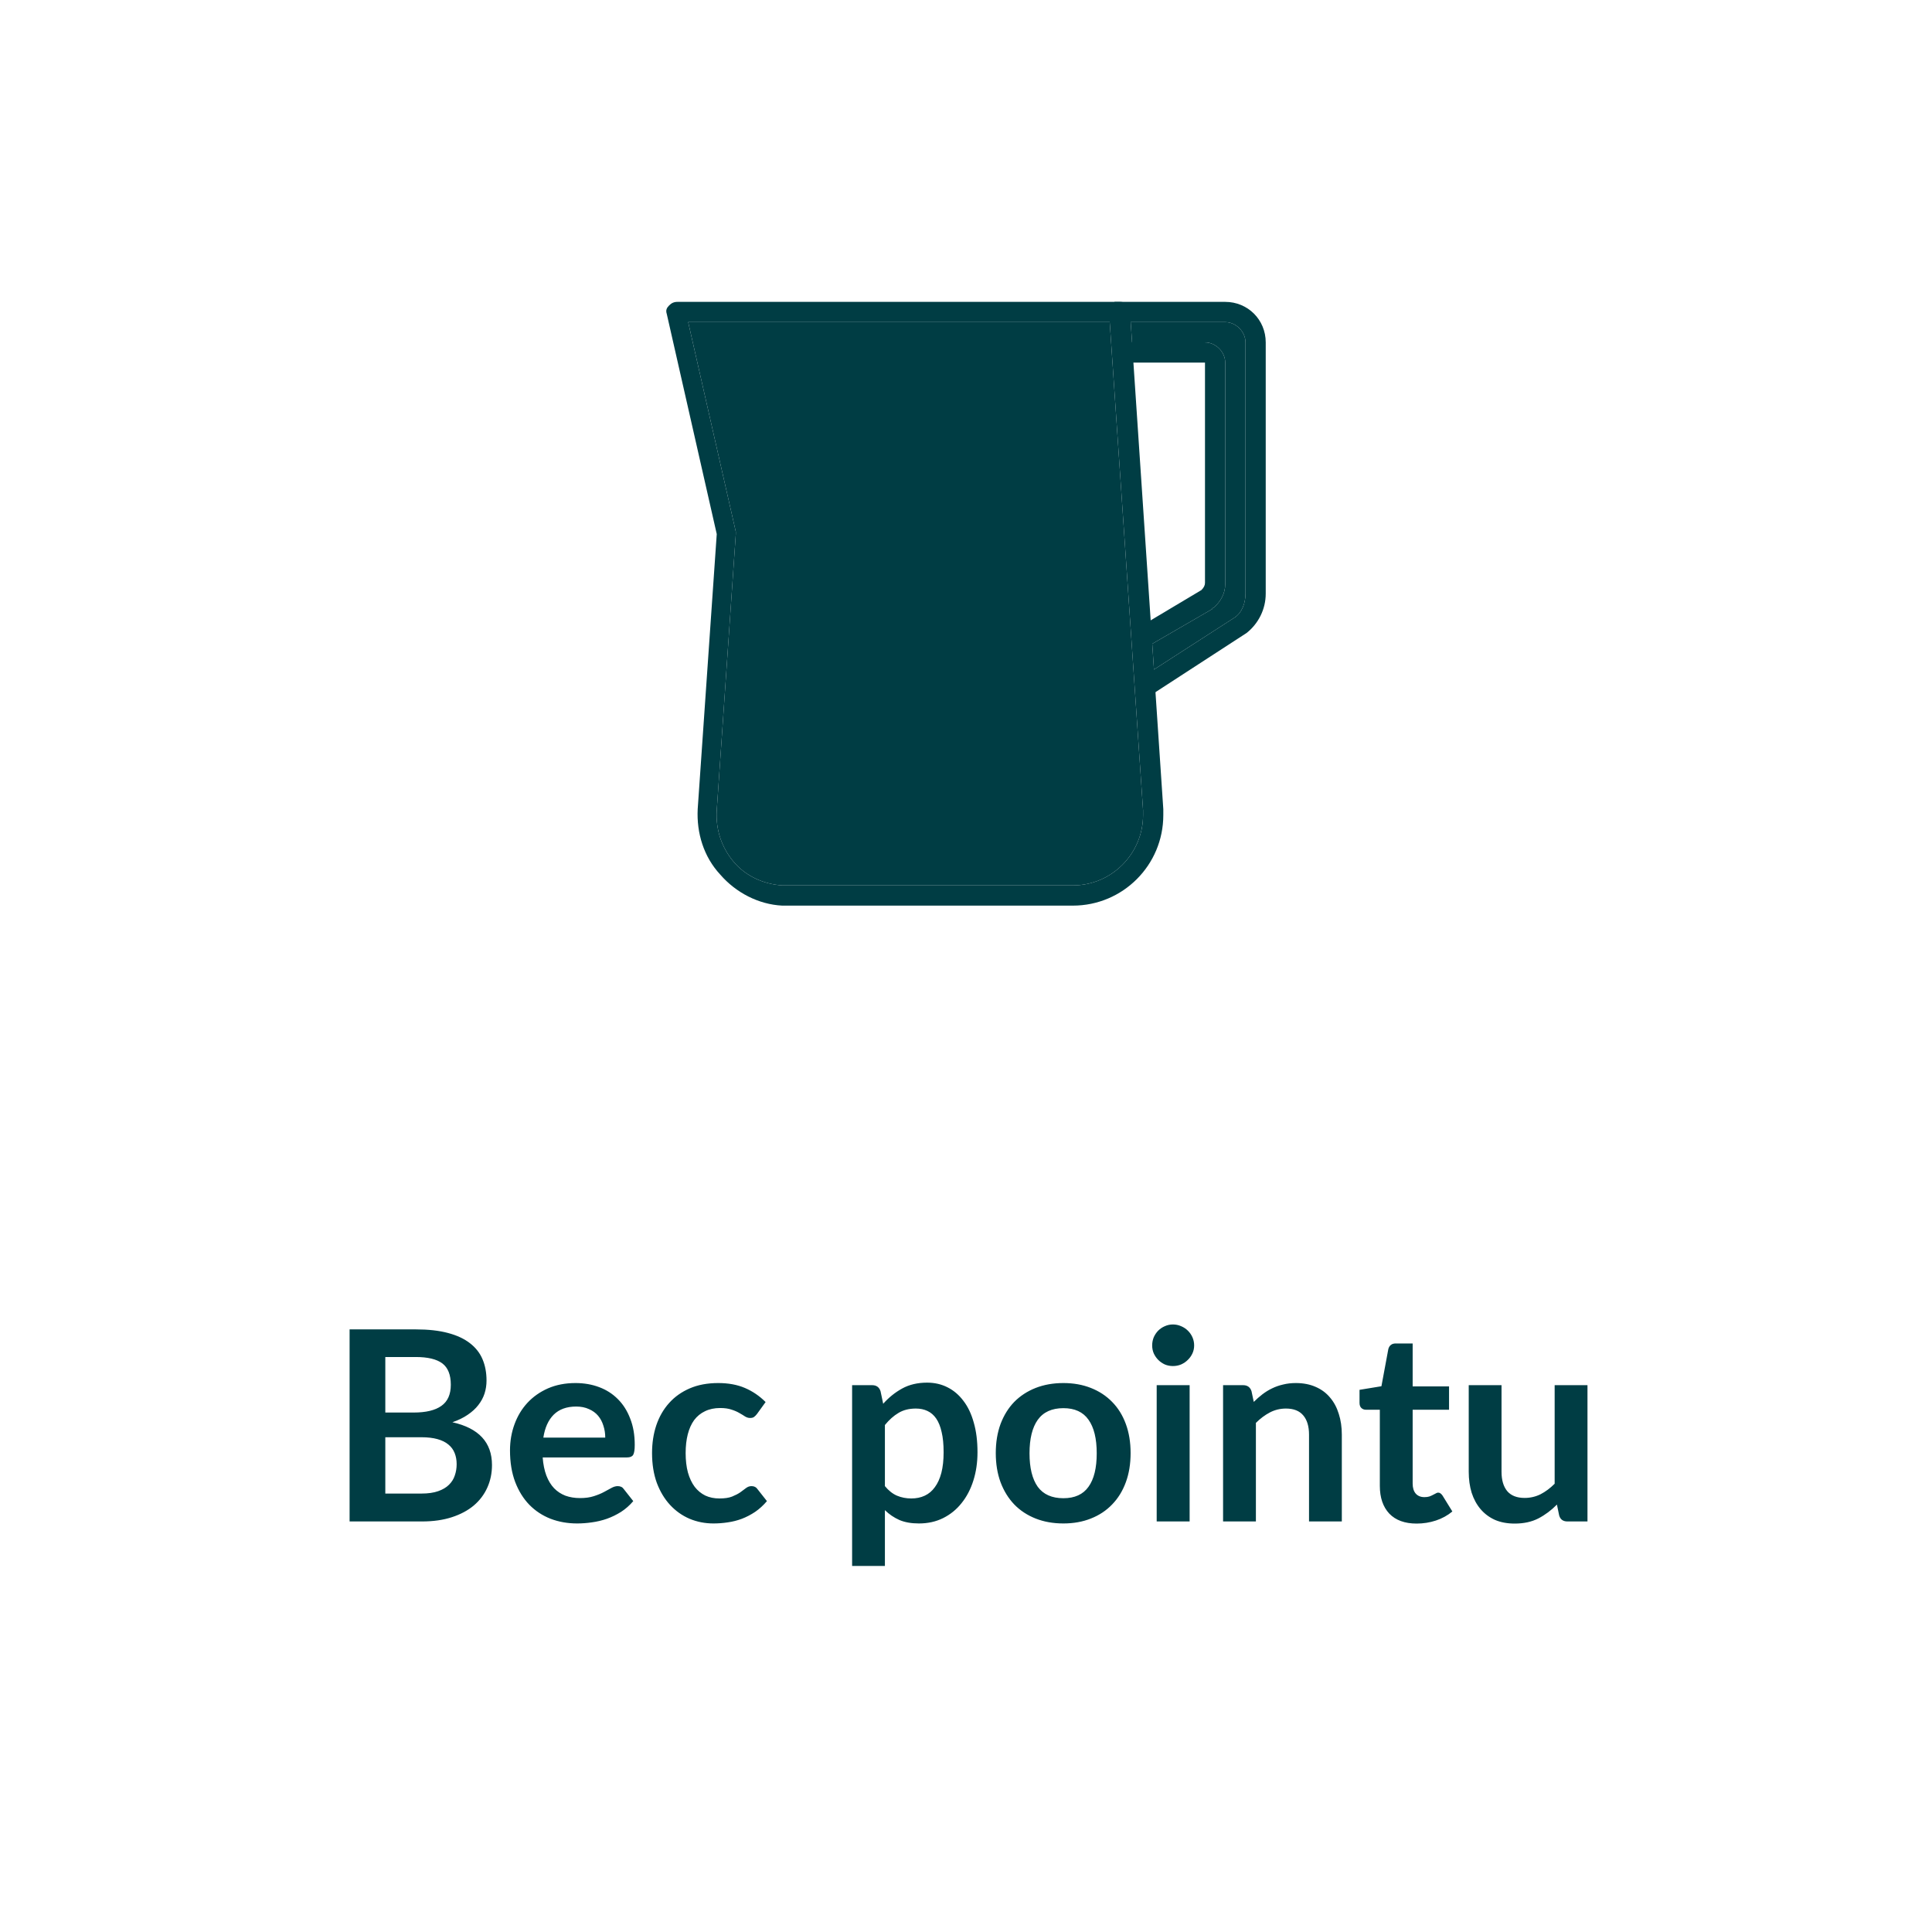
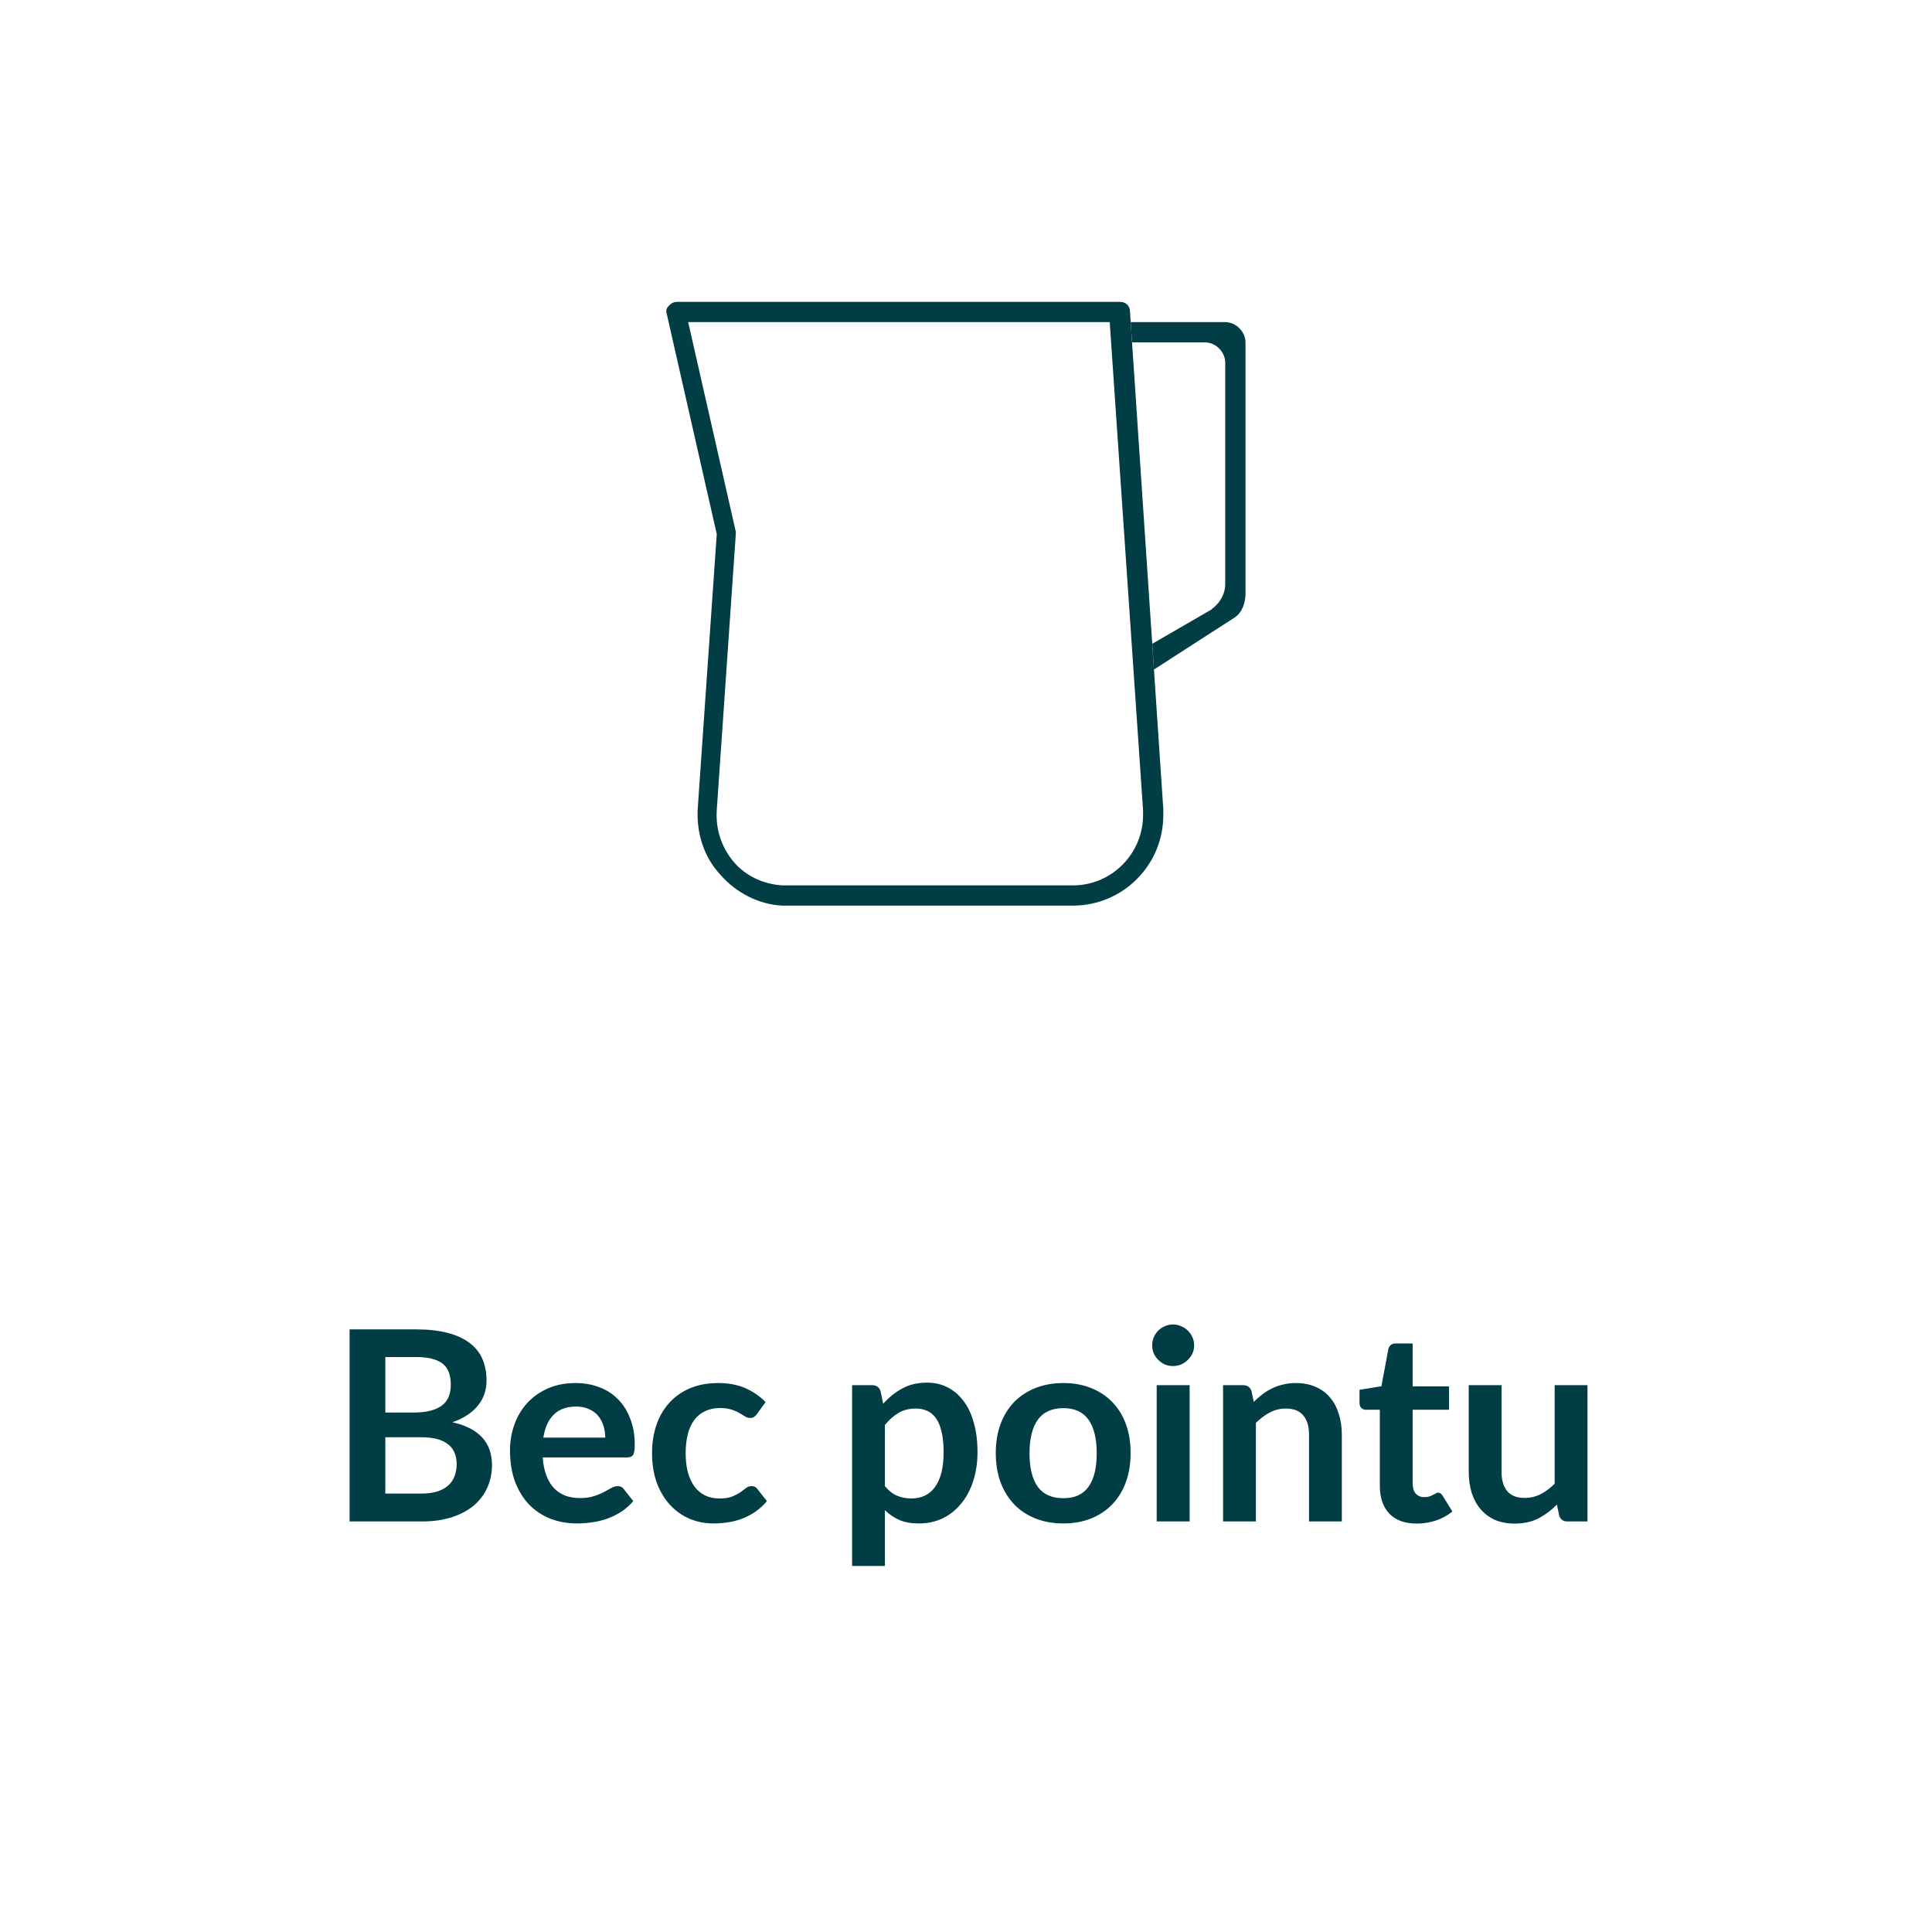
<svg xmlns="http://www.w3.org/2000/svg" height="100%" viewBox="0 0 80 80" fill="none" class=" X6e7bdaae260cd199ddaf2ab0dd257c64">
  <path d="M44.423 37.5H32.391C31.405 37.451 30.468 36.958 29.827 36.218C29.137 35.478 28.841 34.492 28.89 33.506L29.679 22.115L27.608 12.993C27.559 12.845 27.608 12.746 27.707 12.648C27.805 12.549 27.904 12.5 28.052 12.5H46.395C46.592 12.5 46.79 12.648 46.79 12.895L46.819 13.338L46.876 14.177L47.712 26.658L47.783 27.724L48.17 33.506V33.752C48.17 35.824 46.494 37.5 44.423 37.5ZM28.496 13.338L30.468 22.017V22.115L29.679 33.555C29.63 34.344 29.877 35.084 30.37 35.675C30.863 36.267 31.602 36.612 32.391 36.662H44.423C46.05 36.662 47.332 35.33 47.332 33.752V33.555L45.951 13.338H28.496Z" fill="#003D44" />
-   <path d="M28.496 13.338L30.468 22.017V22.115L29.679 33.555C29.63 34.344 29.877 35.084 30.37 35.675C30.863 36.267 31.602 36.612 32.391 36.662H44.423C46.05 36.662 47.332 35.33 47.332 33.752V33.555L45.951 13.338H28.496Z" fill="#003D44" />
-   <path d="M47.825 28.674L47.381 27.983L47.783 27.724L51.129 25.567C51.425 25.37 51.573 24.975 51.573 24.581V14.177C51.573 13.733 51.178 13.338 50.734 13.338H46.819H46.149V12.5H50.734C51.671 12.5 52.411 13.24 52.411 14.177V24.581C52.411 25.222 52.115 25.814 51.622 26.208L47.825 28.674Z" fill="#003D44" />
-   <path d="M47.381 26.849L46.938 26.11L49.748 24.433C49.847 24.334 49.896 24.236 49.896 24.137V15.015H46.543V14.177H46.876H49.896C50.34 14.177 50.734 14.571 50.734 15.015V24.186C50.734 24.581 50.537 24.926 50.241 25.173C50.241 25.173 50.192 25.173 50.192 25.222L47.712 26.658L47.381 26.849Z" fill="#003D44" />
  <path d="M46.819 13.338L46.876 14.177H49.896C50.34 14.177 50.734 14.571 50.734 15.015V24.186C50.734 24.581 50.537 24.926 50.241 25.173C50.241 25.173 50.192 25.173 50.192 25.222L47.712 26.658L47.783 27.724L51.129 25.567C51.425 25.37 51.573 24.975 51.573 24.581V14.177C51.573 13.733 51.178 13.338 50.734 13.338H46.819Z" fill="#003D44" />
  <path d="M17.451 61.845C17.726 61.845 17.957 61.812 18.144 61.746C18.331 61.68 18.48 61.592 18.59 61.482C18.703 61.372 18.784 61.244 18.832 61.097C18.883 60.95 18.909 60.794 18.909 60.63C18.909 60.457 18.881 60.303 18.826 60.167C18.771 60.028 18.685 59.911 18.568 59.816C18.451 59.717 18.298 59.641 18.111 59.59C17.928 59.539 17.706 59.513 17.446 59.513H15.955V61.845H17.451ZM15.955 56.191V58.49H17.132C17.638 58.49 18.02 58.398 18.276 58.215C18.537 58.032 18.667 57.74 18.667 57.34C18.667 56.926 18.549 56.631 18.315 56.455C18.08 56.279 17.713 56.191 17.215 56.191H15.955ZM17.215 55.047C17.735 55.047 18.181 55.096 18.551 55.196C18.922 55.294 19.224 55.436 19.459 55.619C19.697 55.802 19.871 56.024 19.981 56.285C20.091 56.545 20.146 56.838 20.146 57.164C20.146 57.352 20.119 57.531 20.064 57.703C20.009 57.872 19.923 58.032 19.805 58.182C19.692 58.329 19.545 58.462 19.365 58.584C19.189 58.705 18.979 58.807 18.733 58.892C19.826 59.137 20.372 59.727 20.372 60.663C20.372 61 20.308 61.312 20.179 61.597C20.051 61.883 19.864 62.131 19.618 62.34C19.373 62.545 19.07 62.707 18.711 62.824C18.352 62.941 17.941 63 17.479 63H14.476V55.047H17.215ZM25.062 59.529C25.062 59.353 25.036 59.188 24.985 59.035C24.937 58.877 24.864 58.739 24.765 58.622C24.666 58.505 24.539 58.413 24.385 58.347C24.235 58.277 24.059 58.242 23.857 58.242C23.465 58.242 23.155 58.354 22.928 58.578C22.704 58.802 22.561 59.119 22.499 59.529H25.062ZM22.471 60.349C22.493 60.639 22.545 60.89 22.625 61.102C22.706 61.312 22.812 61.486 22.944 61.625C23.076 61.761 23.232 61.863 23.412 61.933C23.595 61.999 23.797 62.032 24.017 62.032C24.237 62.032 24.426 62.006 24.583 61.955C24.745 61.904 24.884 61.847 25.001 61.785C25.122 61.722 25.227 61.665 25.315 61.614C25.407 61.563 25.494 61.537 25.579 61.537C25.692 61.537 25.777 61.579 25.832 61.663L26.222 62.158C26.072 62.334 25.903 62.483 25.716 62.604C25.529 62.721 25.333 62.817 25.128 62.89C24.926 62.96 24.719 63.009 24.506 63.038C24.297 63.068 24.094 63.083 23.896 63.083C23.503 63.083 23.139 63.018 22.801 62.89C22.464 62.758 22.171 62.566 21.921 62.312C21.672 62.056 21.476 61.74 21.333 61.367C21.19 60.989 21.118 60.553 21.118 60.057C21.118 59.672 21.181 59.311 21.305 58.974C21.43 58.633 21.608 58.338 21.839 58.089C22.073 57.836 22.358 57.636 22.691 57.489C23.029 57.342 23.408 57.269 23.83 57.269C24.186 57.269 24.514 57.326 24.814 57.44C25.115 57.553 25.373 57.72 25.59 57.94C25.806 58.156 25.975 58.424 26.096 58.743C26.221 59.058 26.283 59.419 26.283 59.827C26.283 60.032 26.261 60.171 26.217 60.245C26.173 60.314 26.088 60.349 25.964 60.349H22.471ZM31.345 58.55C31.305 58.602 31.264 58.642 31.224 58.672C31.187 58.701 31.132 58.715 31.059 58.715C30.989 58.715 30.921 58.695 30.855 58.655C30.789 58.611 30.71 58.563 30.619 58.512C30.527 58.457 30.417 58.409 30.289 58.369C30.164 58.325 30.008 58.303 29.821 58.303C29.583 58.303 29.374 58.347 29.194 58.435C29.015 58.519 28.864 58.642 28.743 58.803C28.626 58.965 28.538 59.161 28.479 59.392C28.421 59.619 28.391 59.878 28.391 60.167C28.391 60.468 28.422 60.736 28.485 60.971C28.551 61.205 28.644 61.403 28.765 61.565C28.886 61.722 29.033 61.843 29.205 61.928C29.378 62.008 29.572 62.048 29.788 62.048C30.005 62.048 30.179 62.023 30.311 61.971C30.447 61.916 30.56 61.858 30.652 61.795C30.744 61.73 30.822 61.671 30.888 61.62C30.958 61.565 31.035 61.537 31.119 61.537C31.229 61.537 31.312 61.579 31.367 61.663L31.757 62.158C31.607 62.334 31.444 62.483 31.268 62.604C31.092 62.721 30.909 62.817 30.718 62.89C30.531 62.96 30.337 63.009 30.135 63.038C29.937 63.068 29.739 63.083 29.541 63.083C29.192 63.083 28.864 63.018 28.556 62.89C28.248 62.758 27.979 62.567 27.748 62.318C27.517 62.069 27.334 61.764 27.198 61.405C27.066 61.042 27 60.63 27 60.167C27 59.753 27.058 59.37 27.176 59.018C27.297 58.662 27.473 58.356 27.704 58.099C27.935 57.839 28.221 57.636 28.562 57.489C28.903 57.342 29.295 57.269 29.739 57.269C30.16 57.269 30.529 57.337 30.844 57.472C31.163 57.608 31.449 57.803 31.702 58.056L31.345 58.55ZM36.642 61.537C36.796 61.724 36.963 61.856 37.143 61.933C37.326 62.01 37.524 62.048 37.737 62.048C37.942 62.048 38.127 62.01 38.292 61.933C38.457 61.856 38.597 61.739 38.71 61.581C38.828 61.423 38.917 61.225 38.98 60.987C39.042 60.745 39.073 60.461 39.073 60.135C39.073 59.804 39.046 59.526 38.991 59.298C38.94 59.068 38.864 58.88 38.765 58.737C38.666 58.594 38.545 58.49 38.402 58.424C38.263 58.358 38.103 58.325 37.924 58.325C37.642 58.325 37.401 58.386 37.203 58.507C37.005 58.624 36.818 58.791 36.642 59.007V61.537ZM36.571 58.127C36.802 57.867 37.064 57.656 37.357 57.495C37.651 57.333 37.995 57.252 38.391 57.252C38.699 57.252 38.98 57.317 39.233 57.445C39.489 57.573 39.709 57.76 39.893 58.006C40.08 58.248 40.223 58.549 40.322 58.908C40.425 59.264 40.476 59.672 40.476 60.135C40.476 60.556 40.419 60.947 40.305 61.306C40.192 61.665 40.029 61.977 39.816 62.241C39.607 62.505 39.352 62.712 39.051 62.862C38.754 63.009 38.421 63.083 38.05 63.083C37.735 63.083 37.465 63.035 37.242 62.94C37.018 62.84 36.818 62.705 36.642 62.532V64.843H35.284V57.357H36.114C36.29 57.357 36.406 57.44 36.461 57.605L36.571 58.127ZM44.033 57.269C44.451 57.269 44.83 57.337 45.171 57.472C45.516 57.608 45.809 57.801 46.051 58.05C46.297 58.299 46.486 58.604 46.618 58.963C46.75 59.322 46.816 59.724 46.816 60.167C46.816 60.615 46.75 61.018 46.618 61.377C46.486 61.737 46.297 62.043 46.051 62.296C45.809 62.549 45.516 62.743 45.171 62.879C44.83 63.015 44.451 63.083 44.033 63.083C43.611 63.083 43.228 63.015 42.883 62.879C42.539 62.743 42.243 62.549 41.998 62.296C41.756 62.043 41.567 61.737 41.431 61.377C41.299 61.018 41.233 60.615 41.233 60.167C41.233 59.724 41.299 59.322 41.431 58.963C41.567 58.604 41.756 58.299 41.998 58.05C42.243 57.801 42.539 57.608 42.883 57.472C43.228 57.337 43.611 57.269 44.033 57.269ZM44.033 62.038C44.502 62.038 44.849 61.88 45.072 61.565C45.3 61.249 45.413 60.787 45.413 60.178C45.413 59.57 45.3 59.106 45.072 58.787C44.849 58.468 44.502 58.309 44.033 58.309C43.556 58.309 43.202 58.47 42.971 58.792C42.744 59.111 42.63 59.574 42.63 60.178C42.63 60.783 42.744 61.245 42.971 61.565C43.202 61.88 43.556 62.038 44.033 62.038ZM49.26 57.357V63H47.896V57.357H49.26ZM49.447 55.712C49.447 55.83 49.423 55.94 49.376 56.042C49.328 56.145 49.264 56.235 49.183 56.312C49.106 56.389 49.014 56.451 48.908 56.499C48.802 56.543 48.688 56.565 48.567 56.565C48.45 56.565 48.338 56.543 48.232 56.499C48.129 56.451 48.039 56.389 47.962 56.312C47.885 56.235 47.823 56.145 47.775 56.042C47.731 55.94 47.709 55.83 47.709 55.712C47.709 55.592 47.731 55.478 47.775 55.371C47.823 55.265 47.885 55.173 47.962 55.096C48.039 55.02 48.129 54.959 48.232 54.915C48.338 54.867 48.45 54.843 48.567 54.843C48.688 54.843 48.802 54.867 48.908 54.915C49.014 54.959 49.106 55.02 49.183 55.096C49.264 55.173 49.328 55.265 49.376 55.371C49.423 55.478 49.447 55.592 49.447 55.712ZM51.916 58.05C52.029 57.936 52.148 57.832 52.273 57.736C52.401 57.638 52.535 57.555 52.675 57.489C52.818 57.419 52.97 57.366 53.131 57.33C53.292 57.289 53.468 57.269 53.659 57.269C53.967 57.269 54.24 57.322 54.479 57.428C54.717 57.531 54.915 57.678 55.073 57.868C55.234 58.056 55.355 58.281 55.436 58.545C55.52 58.805 55.562 59.093 55.562 59.408V63H54.204V59.408C54.204 59.064 54.125 58.798 53.967 58.611C53.809 58.42 53.569 58.325 53.247 58.325C53.012 58.325 52.792 58.378 52.587 58.484C52.381 58.591 52.187 58.736 52.004 58.919V63H50.645V57.357H51.476C51.652 57.357 51.767 57.44 51.822 57.605L51.916 58.05ZM58.66 63.088C58.169 63.088 57.791 62.95 57.527 62.675C57.267 62.397 57.136 62.014 57.136 61.526V58.374H56.559C56.486 58.374 56.423 58.351 56.372 58.303C56.321 58.255 56.295 58.184 56.295 58.089V57.55L57.202 57.401L57.488 55.861C57.507 55.788 57.542 55.731 57.593 55.691C57.644 55.65 57.71 55.63 57.791 55.63H58.495V57.407H60.002V58.374H58.495V61.432C58.495 61.608 58.537 61.746 58.621 61.845C58.709 61.944 58.829 61.993 58.979 61.993C59.063 61.993 59.133 61.984 59.188 61.966C59.247 61.944 59.296 61.922 59.336 61.9C59.38 61.878 59.419 61.858 59.452 61.84C59.485 61.818 59.518 61.806 59.551 61.806C59.591 61.806 59.624 61.818 59.65 61.84C59.676 61.858 59.703 61.887 59.732 61.928L60.139 62.587C59.941 62.752 59.714 62.877 59.457 62.962C59.201 63.046 58.935 63.088 58.66 63.088ZM65.734 57.357V63H64.903C64.724 63 64.61 62.917 64.562 62.752L64.469 62.301C64.238 62.536 63.983 62.727 63.704 62.873C63.425 63.017 63.097 63.088 62.72 63.088C62.412 63.088 62.139 63.037 61.9 62.934C61.666 62.828 61.468 62.679 61.306 62.489C61.145 62.298 61.022 62.072 60.938 61.812C60.857 61.548 60.817 61.258 60.817 60.943V57.357H62.175V60.943C62.175 61.288 62.254 61.555 62.412 61.746C62.573 61.933 62.813 62.026 63.132 62.026C63.367 62.026 63.587 61.975 63.792 61.873C63.998 61.766 64.192 61.621 64.375 61.438V57.357H65.734Z" fill="#003D44" />
</svg>